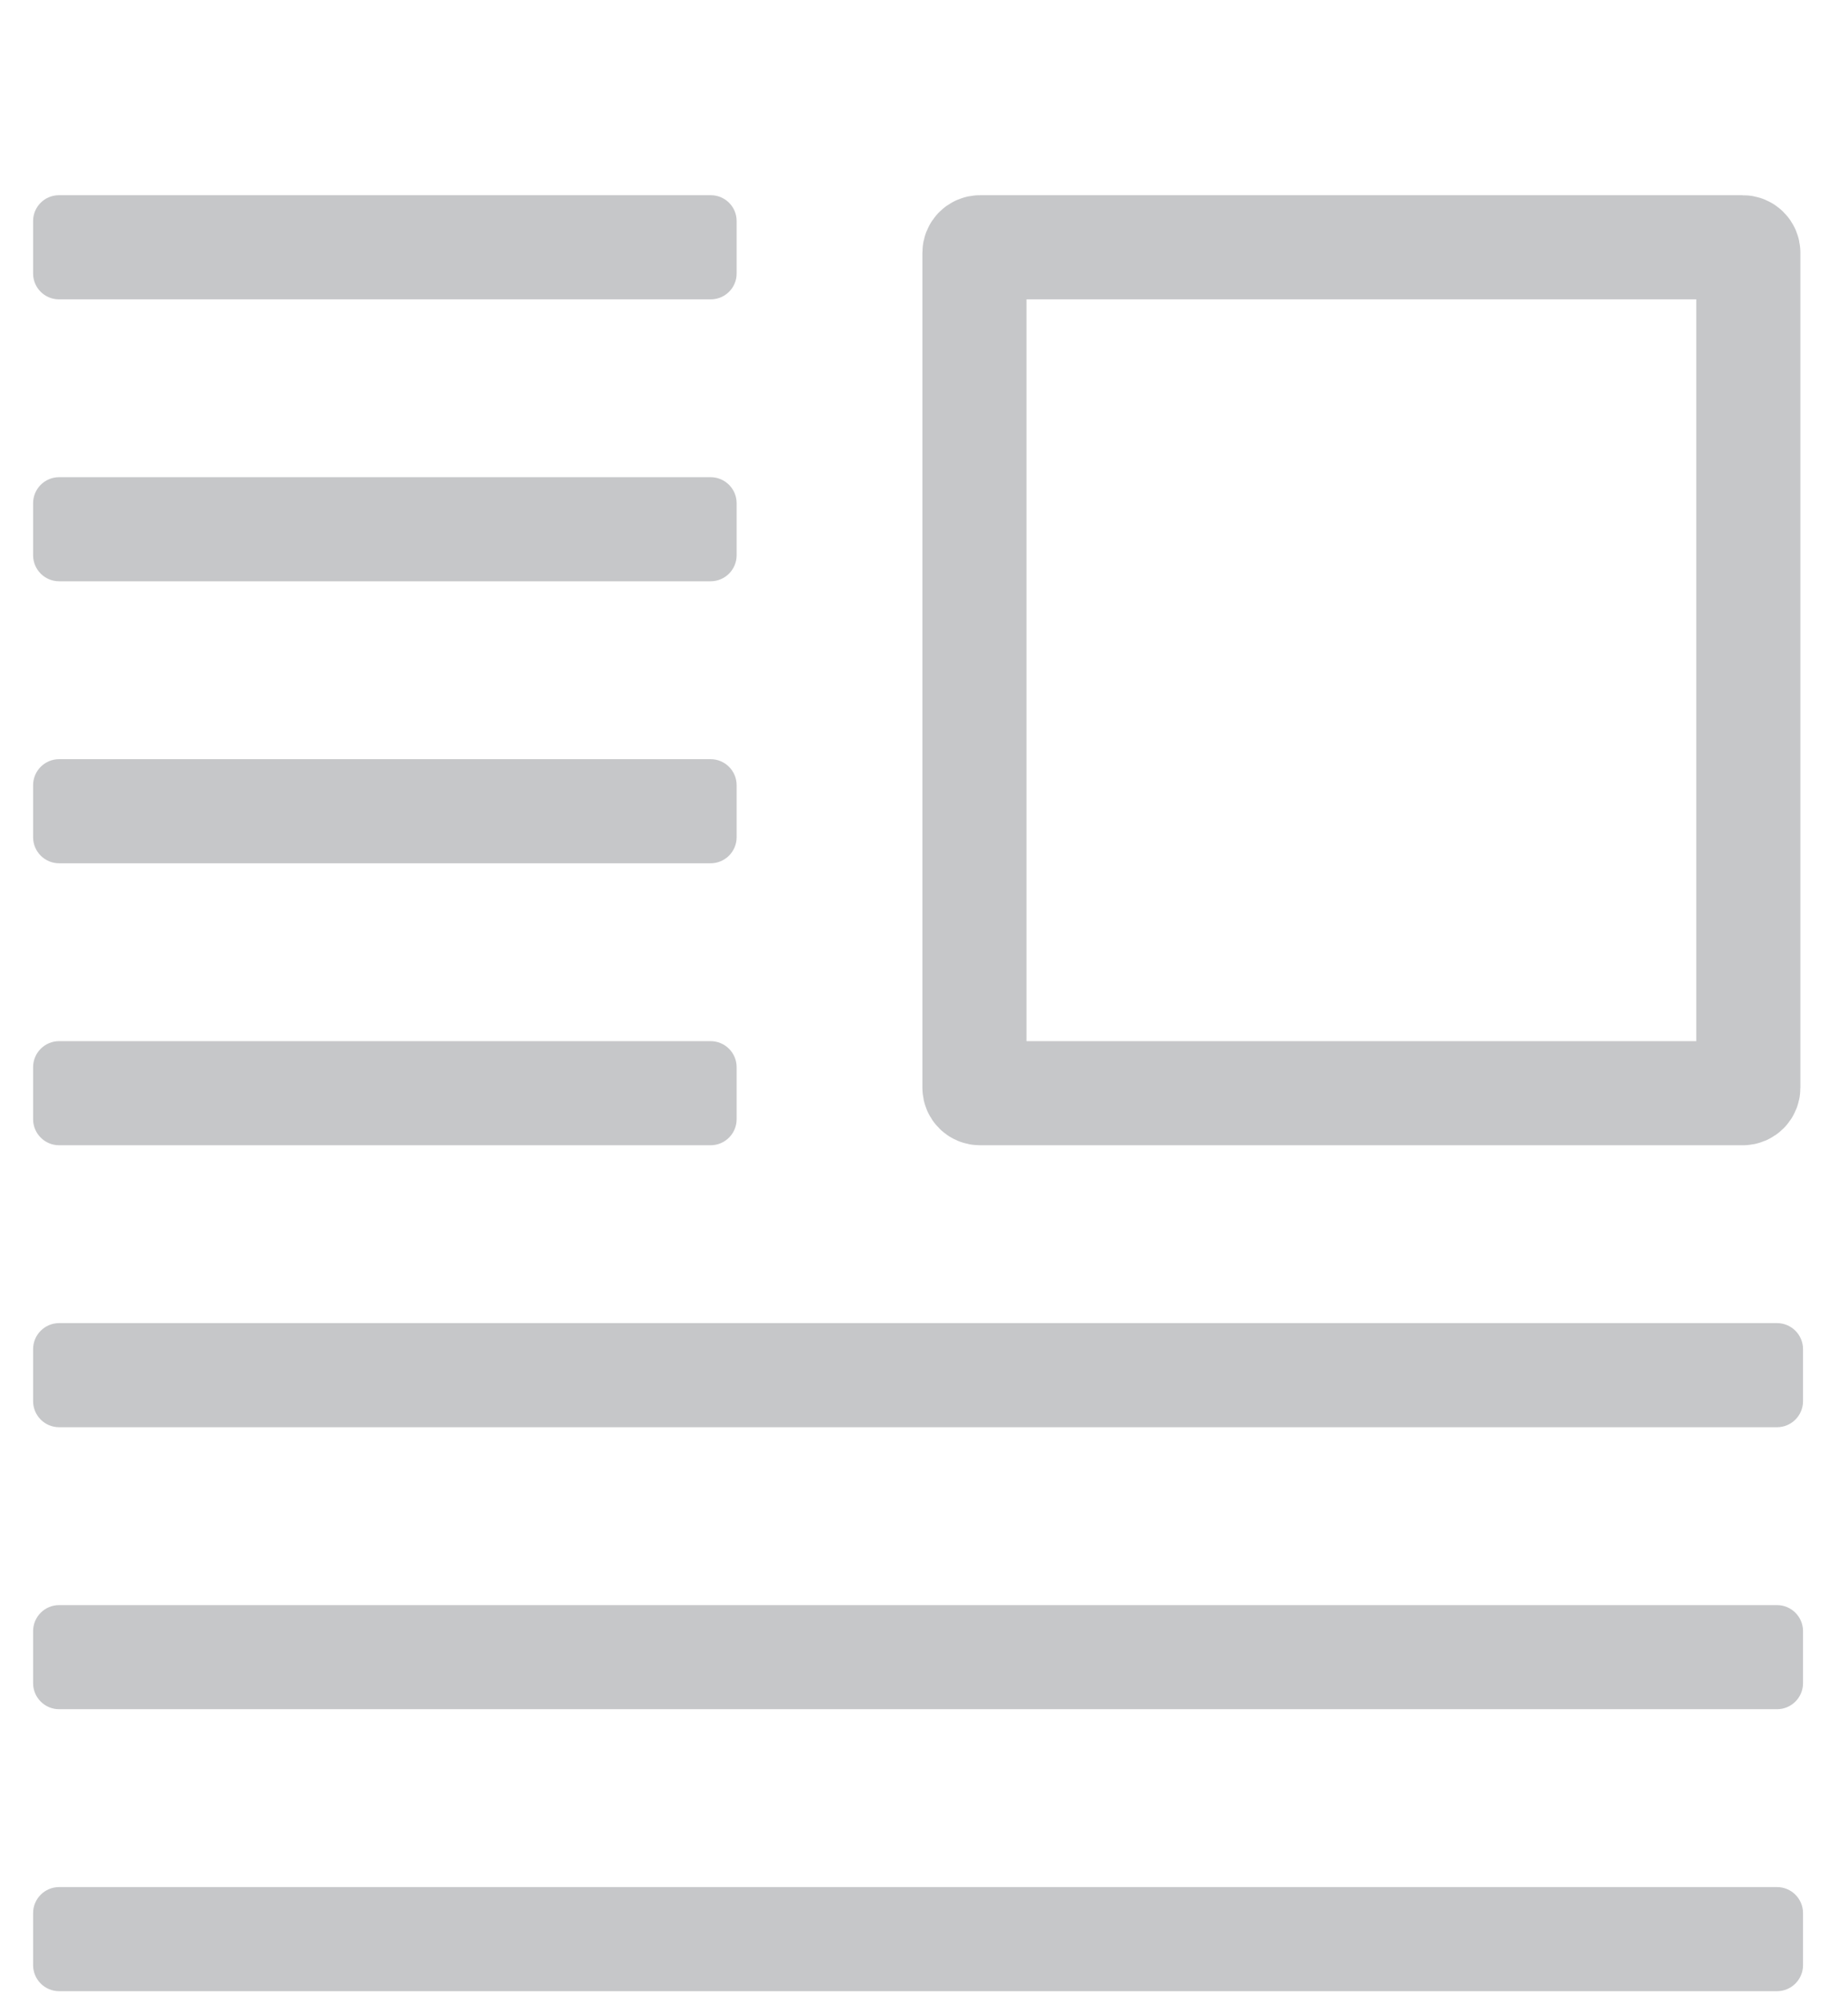
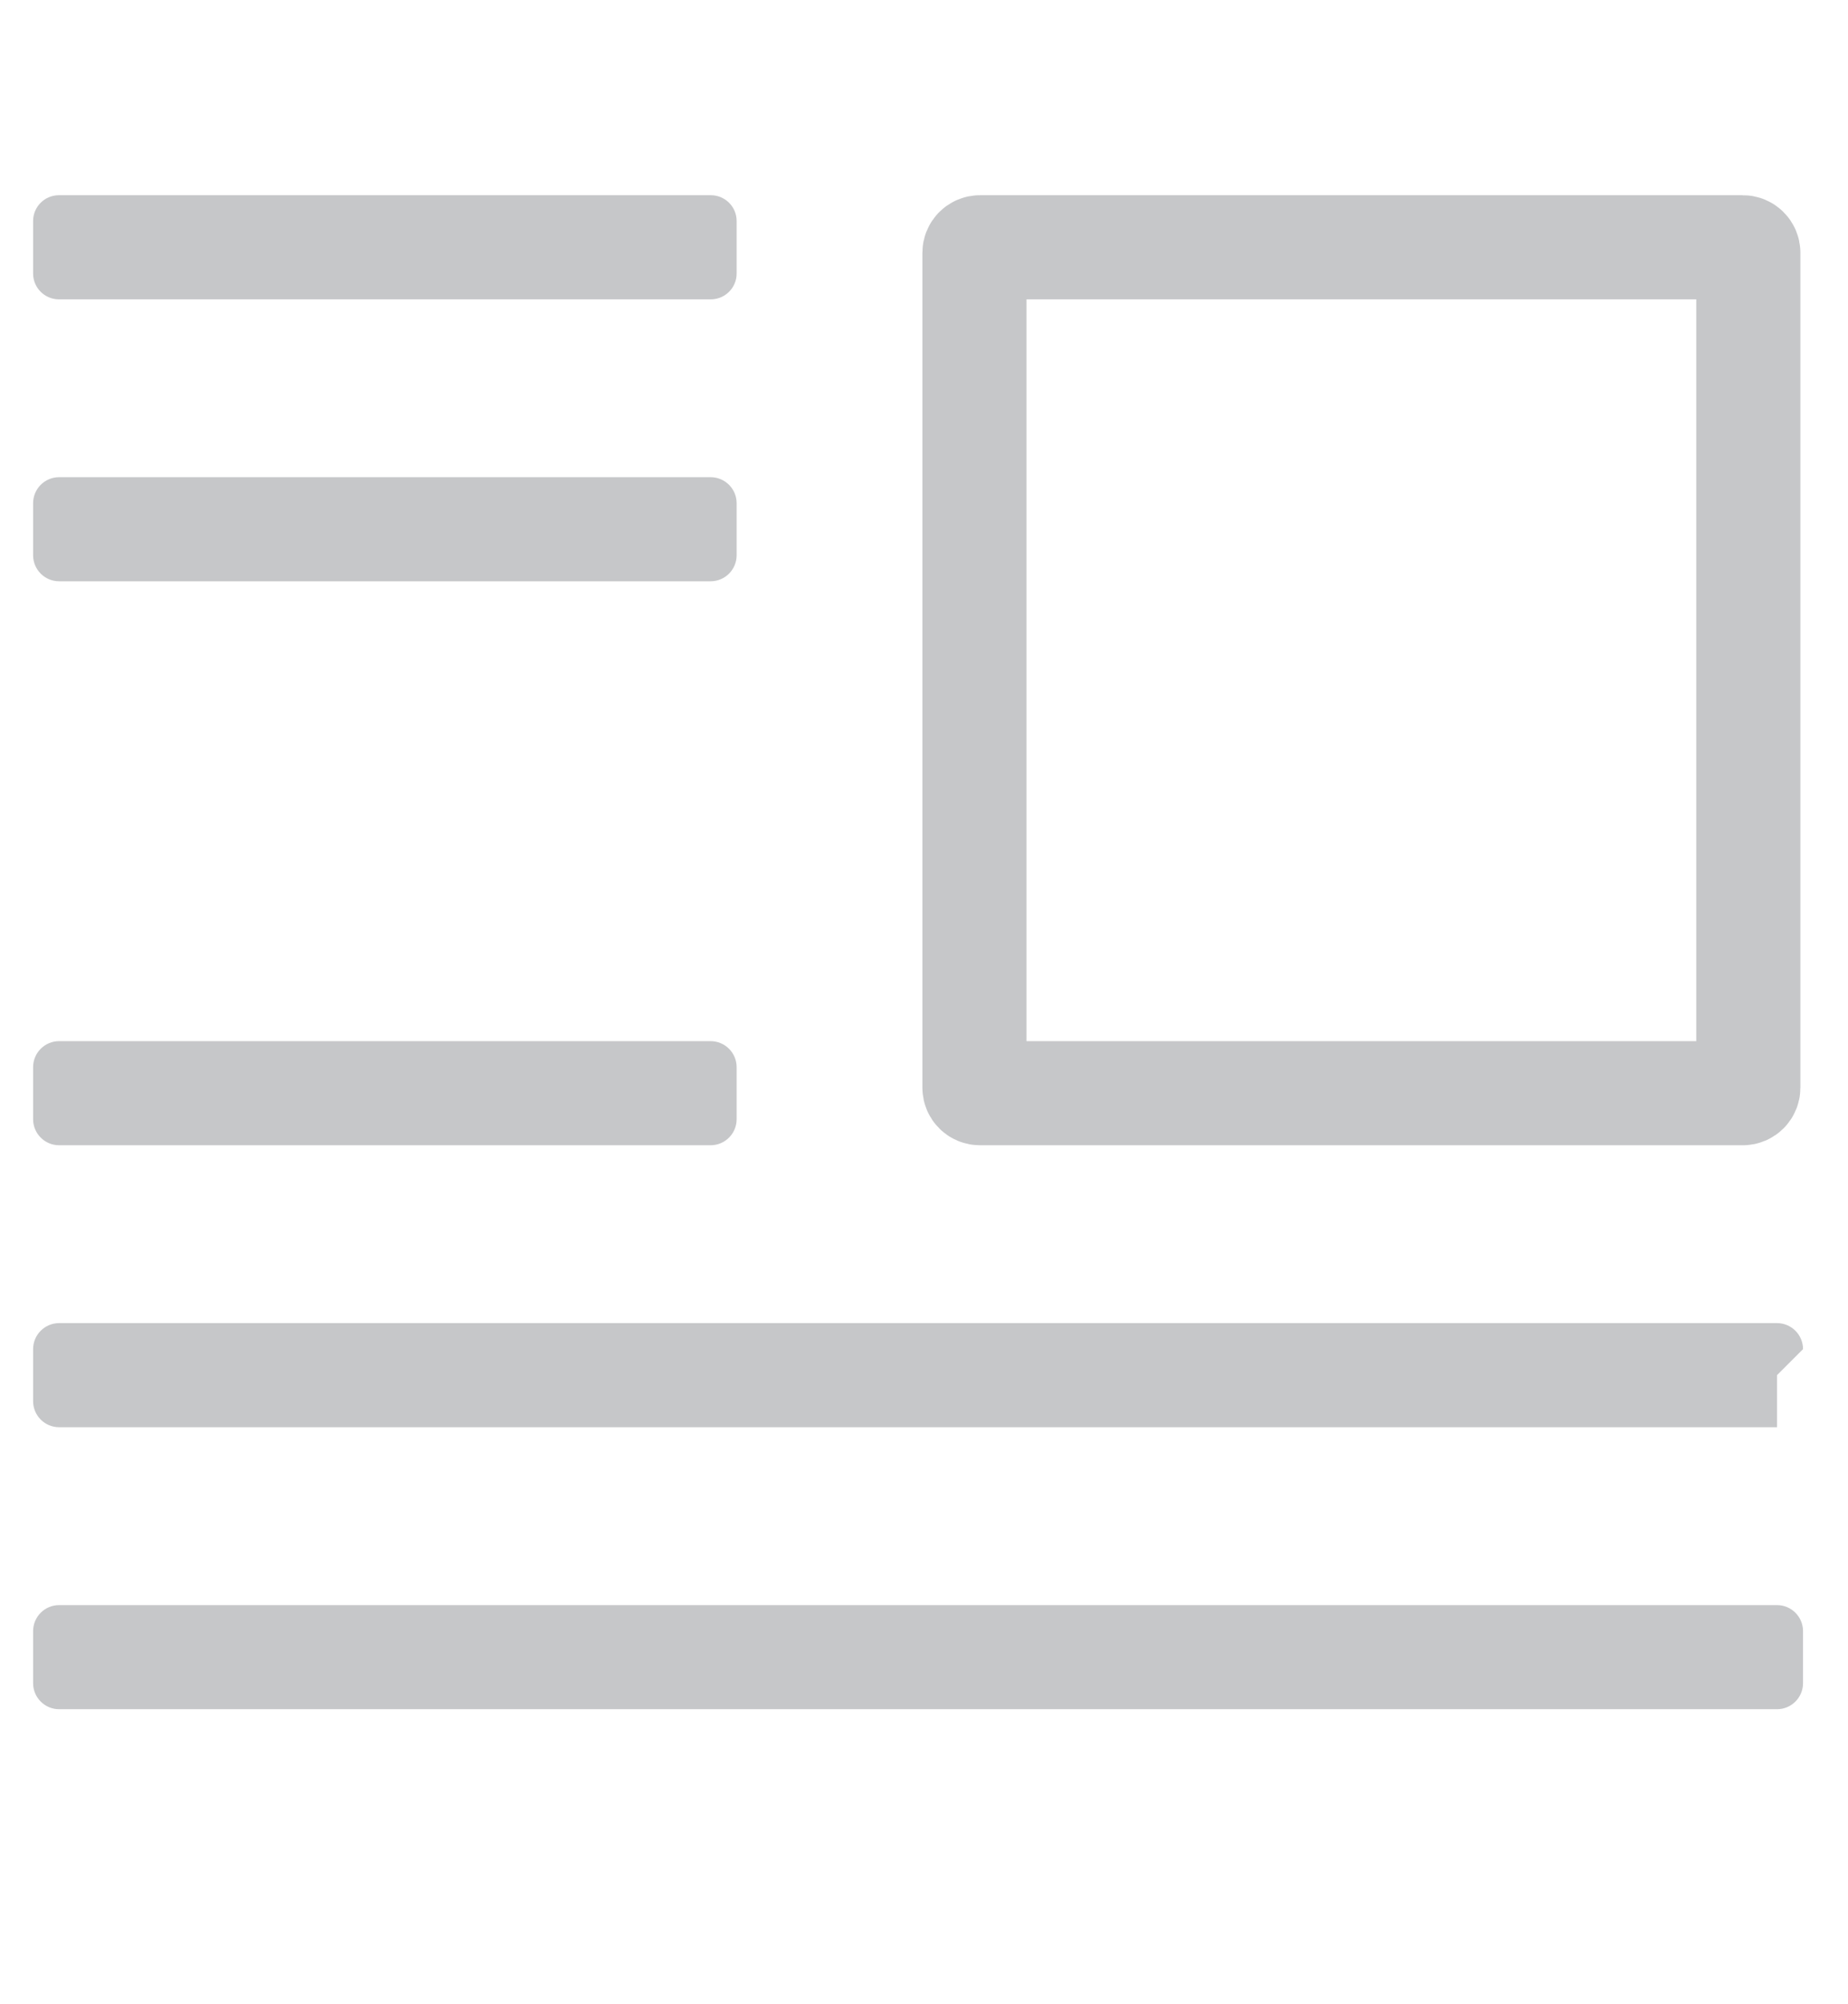
<svg xmlns="http://www.w3.org/2000/svg" width="100%" height="100%" viewBox="0 0 71 77" version="1.1" xml:space="preserve" style="fill-rule:evenodd;clip-rule:evenodd;stroke-linejoin:round;stroke-miterlimit:1.414;">
  <g>
    <path d="M28.301,8.49c0,-0.546 -0.444,-0.99 -0.99,-0.99l-25.049,0c-0.546,0 -0.99,0.444 -0.99,0.99l0,2.02c0,0.546 0.444,0.99 0.99,0.99l25.049,0c0.546,0 0.99,-0.444 0.99,-0.99l0,-2.02Z" style="fill:#c6c7c9;" />
    <path d="M28.301,19.333c0,-0.552 -0.448,-1 -1,-1l-25.029,0c-0.552,0 -1,0.448 -1,1l0,2c0,0.552 0.448,1 1,1l25.029,0c0.552,0 1,-0.448 1,-1l0,-2Z" style="fill:#c6c7c9;" />
-     <path d="M28.301,30.167c0,-0.552 -0.448,-1 -1,-1l-25.029,0c-0.552,0 -1,0.448 -1,1l0,2c0,0.552 0.448,1 1,1l25.029,0c0.552,0 1,-0.448 1,-1l0,-2Z" style="fill:#c6c7c9;" />
    <path d="M28.301,41c0,-0.552 -0.448,-1 -1,-1l-25.029,0c-0.552,0 -1,0.448 -1,1l0,2c0,0.552 0.448,1 1,1l25.029,0c0.552,0 1,-0.448 1,-1l0,-2Z" style="fill:#c6c7c9;" />
-     <path d="M69.272,51.833c0,-0.552 -0.448,-1 -1,-1l-66,0c-0.552,0 -1,0.448 -1,1l0,2c0,0.552 0.448,1 1,1l66,0c0.552,0 1,-0.448 1,-1l0,-2Z" style="fill:#c6c7c9;" />
+     <path d="M69.272,51.833c0,-0.552 -0.448,-1 -1,-1l-66,0c-0.552,0 -1,0.448 -1,1l0,2c0,0.552 0.448,1 1,1l66,0l0,-2Z" style="fill:#c6c7c9;" />
    <path d="M69.272,62.667c0,-0.552 -0.448,-1 -1,-1l-66,0c-0.552,0 -1,0.448 -1,1l0,2c0,0.552 0.448,1 1,1l66,0c0.552,0 1,-0.448 1,-1l0,-2Z" style="fill:#c6c7c9;" />
-     <path d="M69.272,73.5c0,-0.552 -0.448,-1 -1,-1l-66,0c-0.552,0 -1,0.448 -1,1l0,2c0,0.552 0.448,1 1,1l66,0c0.552,0 1,-0.448 1,-1l0,-2Z" style="fill:#c6c7c9;" />
    <path d="M67.171,9.712c0,-0.117 -0.095,-0.212 -0.212,-0.212l-29.309,0c-0.117,0 -0.212,0.095 -0.212,0.212l0,32.076c0,0.117 0.095,0.212 0.212,0.212l29.309,0c0.117,0 0.212,-0.095 0.212,-0.212l0,-32.076Z" style="fill:none;stroke:#c6c7c9;stroke-width:4px;stroke-linecap:round;stroke-miterlimit:1.5;" />
  </g>
</svg>